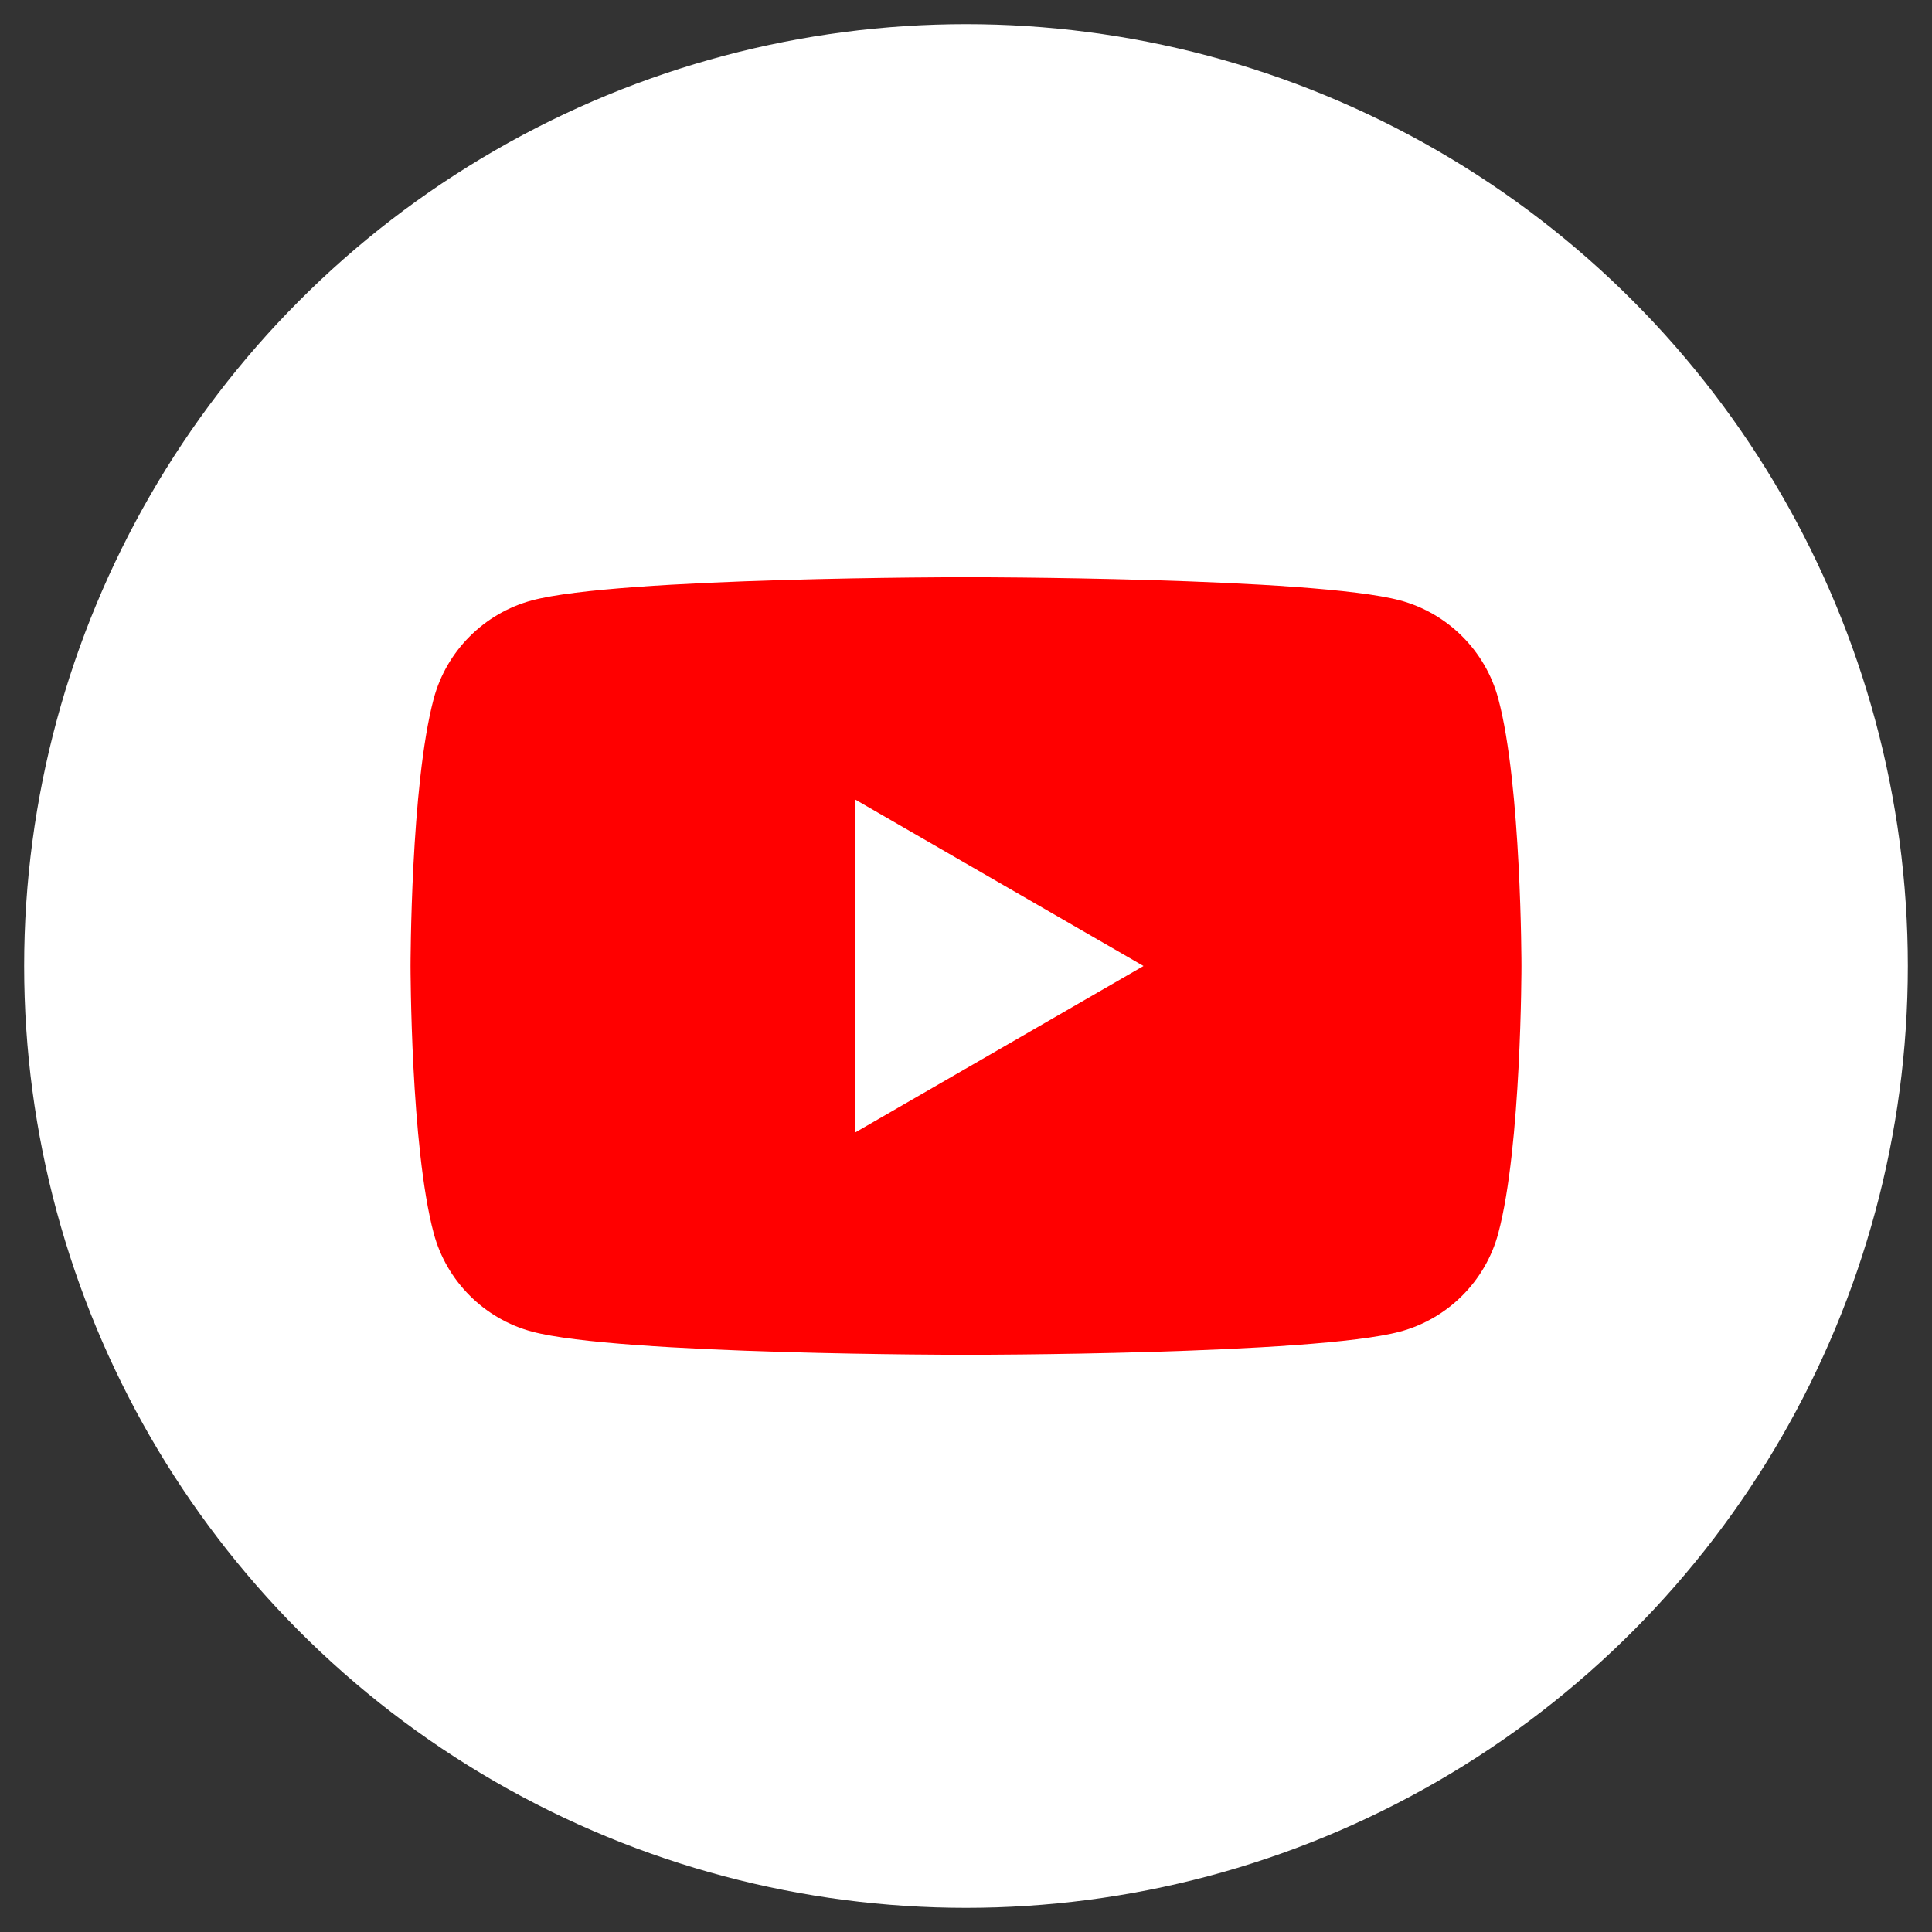
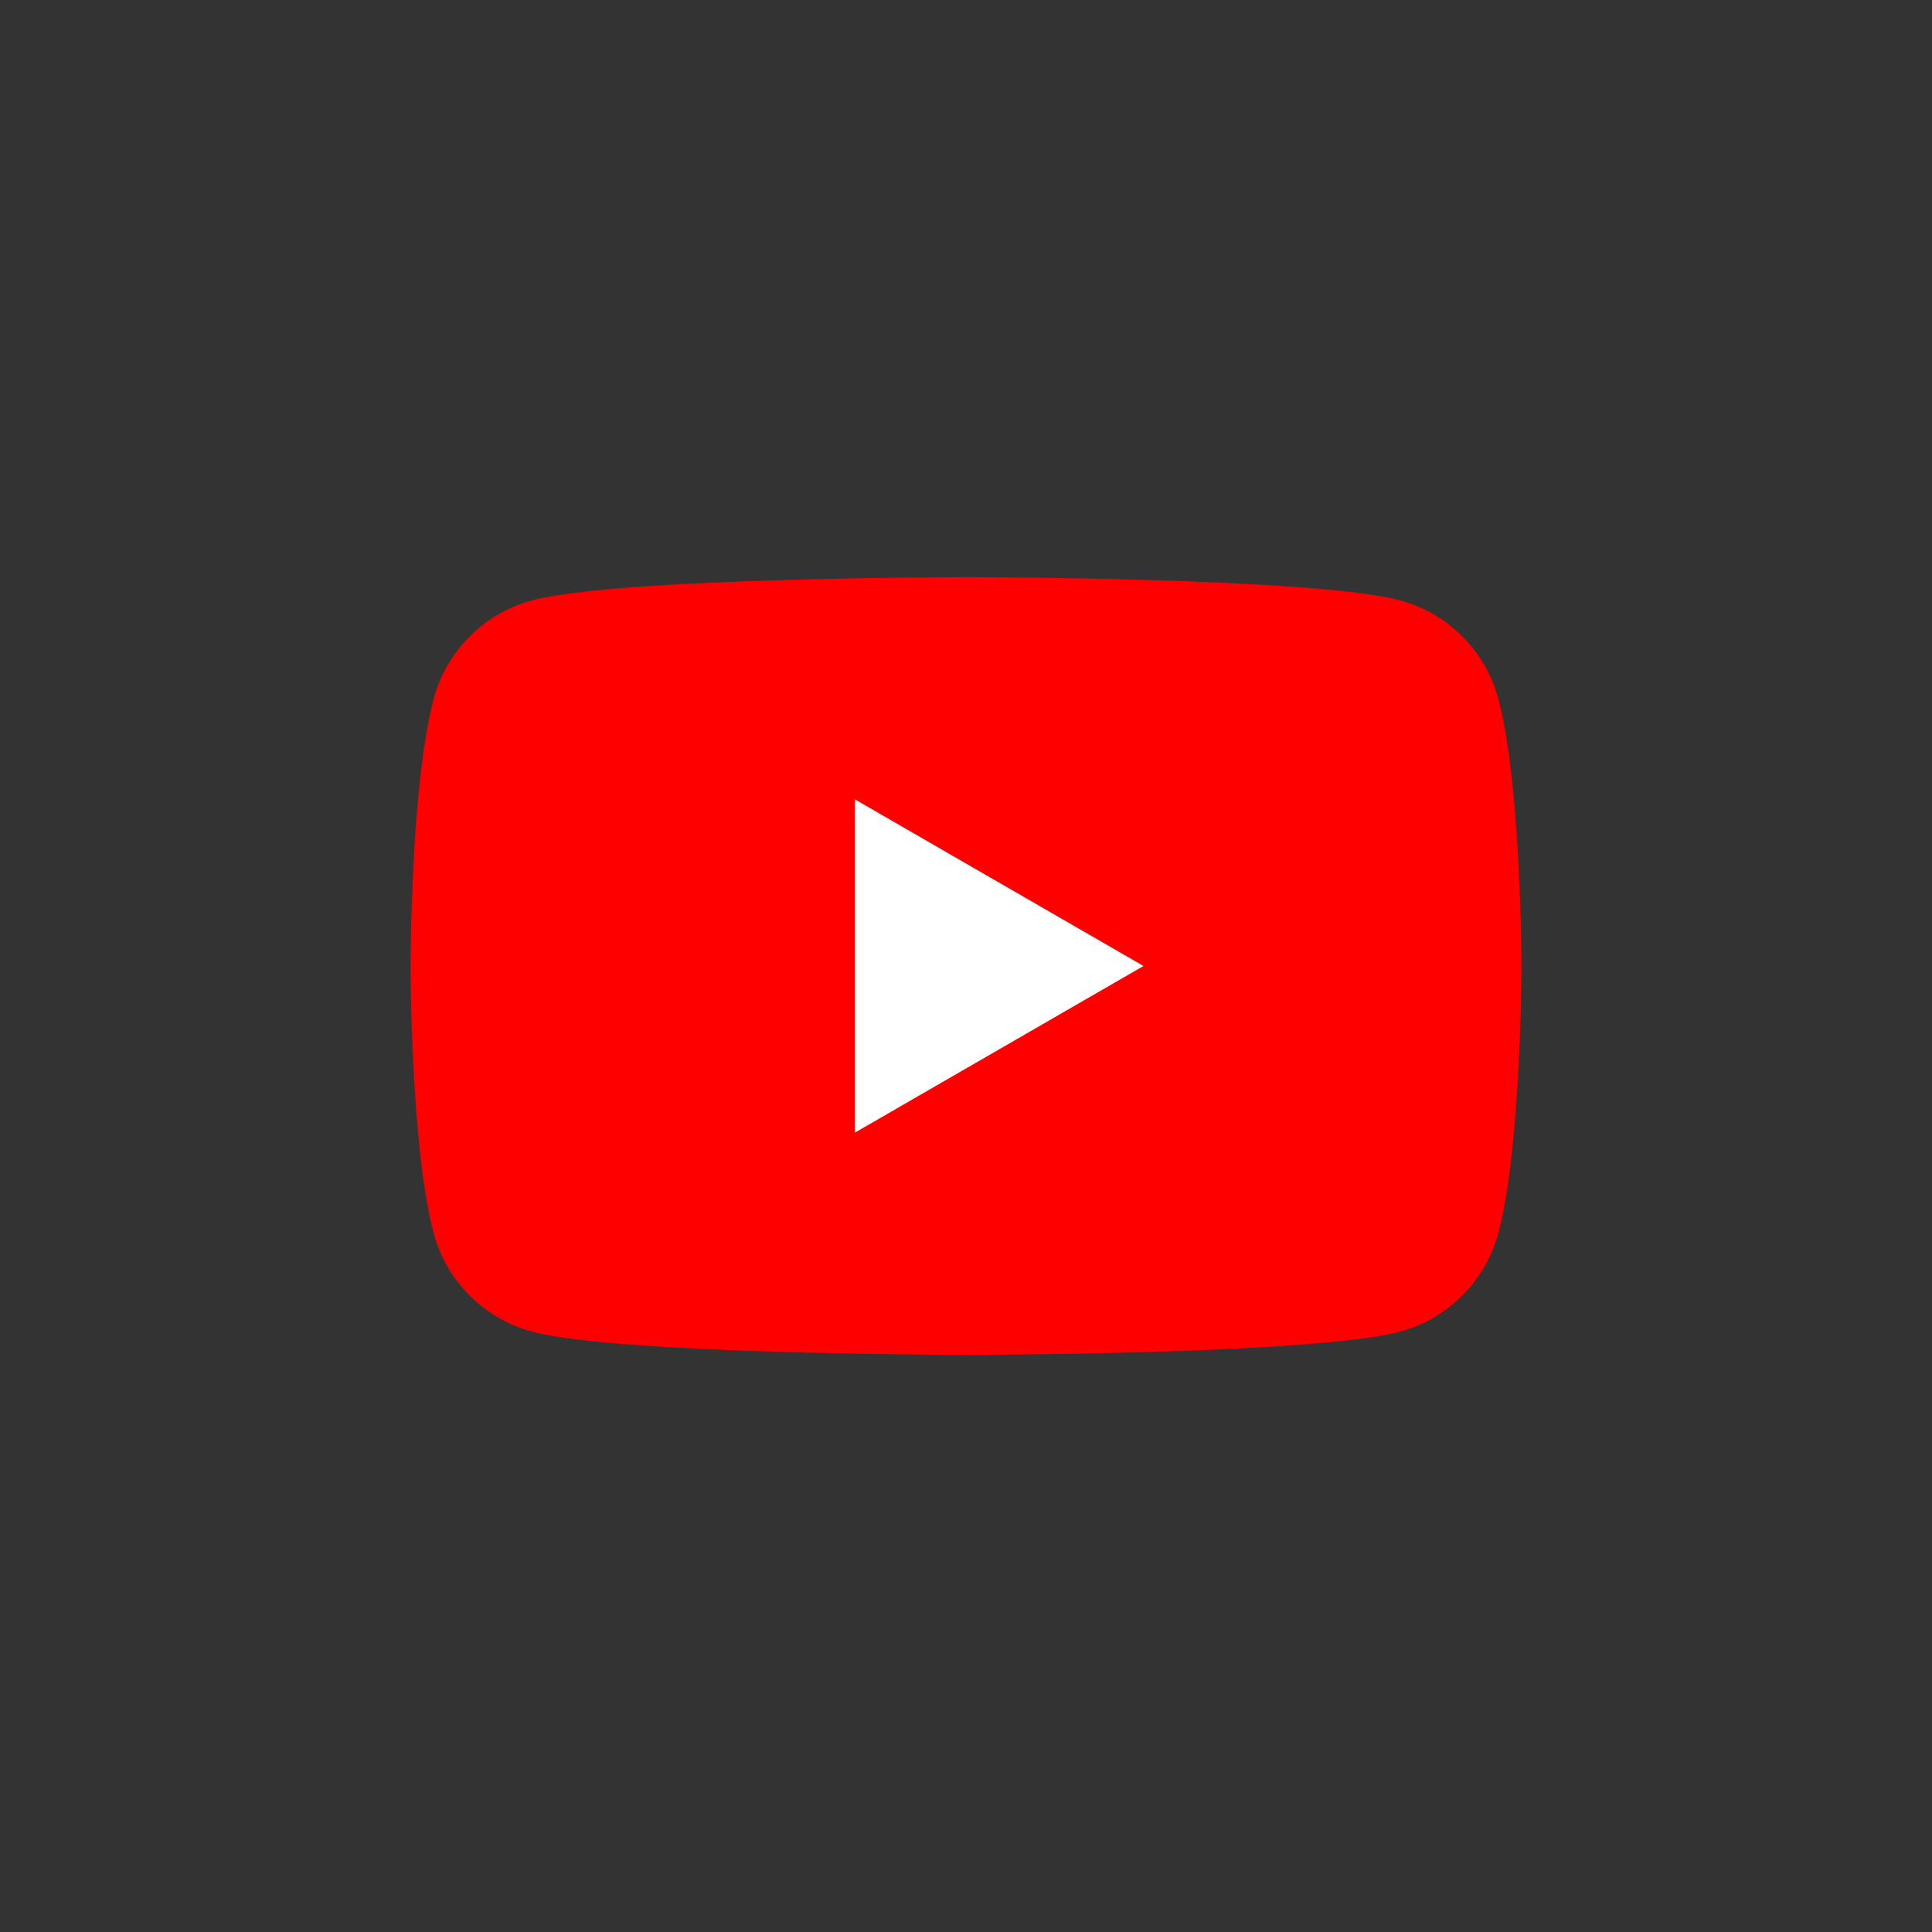
<svg xmlns="http://www.w3.org/2000/svg" id="Layer_1" data-name="Layer 1" viewBox="0 0 80 80">
  <rect x="0" y="0" width="80" height="80" fill="#333333" stroke="none" />
  <defs>
    <style>
      .cls-1 {
        fill: red;
      }

      .cls-1, .cls-2 {
        stroke-width: 0px;
      }

      .cls-2 {
        fill: #fff;
      }
    </style>
  </defs>
-   <circle class="cls-2" cx="40" cy="40" r="39" />
  <g>
    <path class="cls-1" d="M62.04,28.93c-.53-1.98-2.09-3.54-4.07-4.07-3.59-.96-17.97-.96-17.97-.96,0,0-14.39,0-17.97.96-1.98.53-3.54,2.09-4.07,4.07-.96,3.59-.96,11.07-.96,11.07,0,0,0,7.49.96,11.07.53,1.98,2.09,3.54,4.07,4.07,3.59.96,17.97.96,17.97.96,0,0,14.39,0,17.97-.96,1.98-.53,3.54-2.09,4.07-4.07.96-3.59.96-11.07.96-11.07,0,0,0-7.49-.96-11.07Z" />
    <path class="cls-2" d="M35.4,46.9l11.95-6.9-11.95-6.9v13.8Z" />
  </g>
</svg>